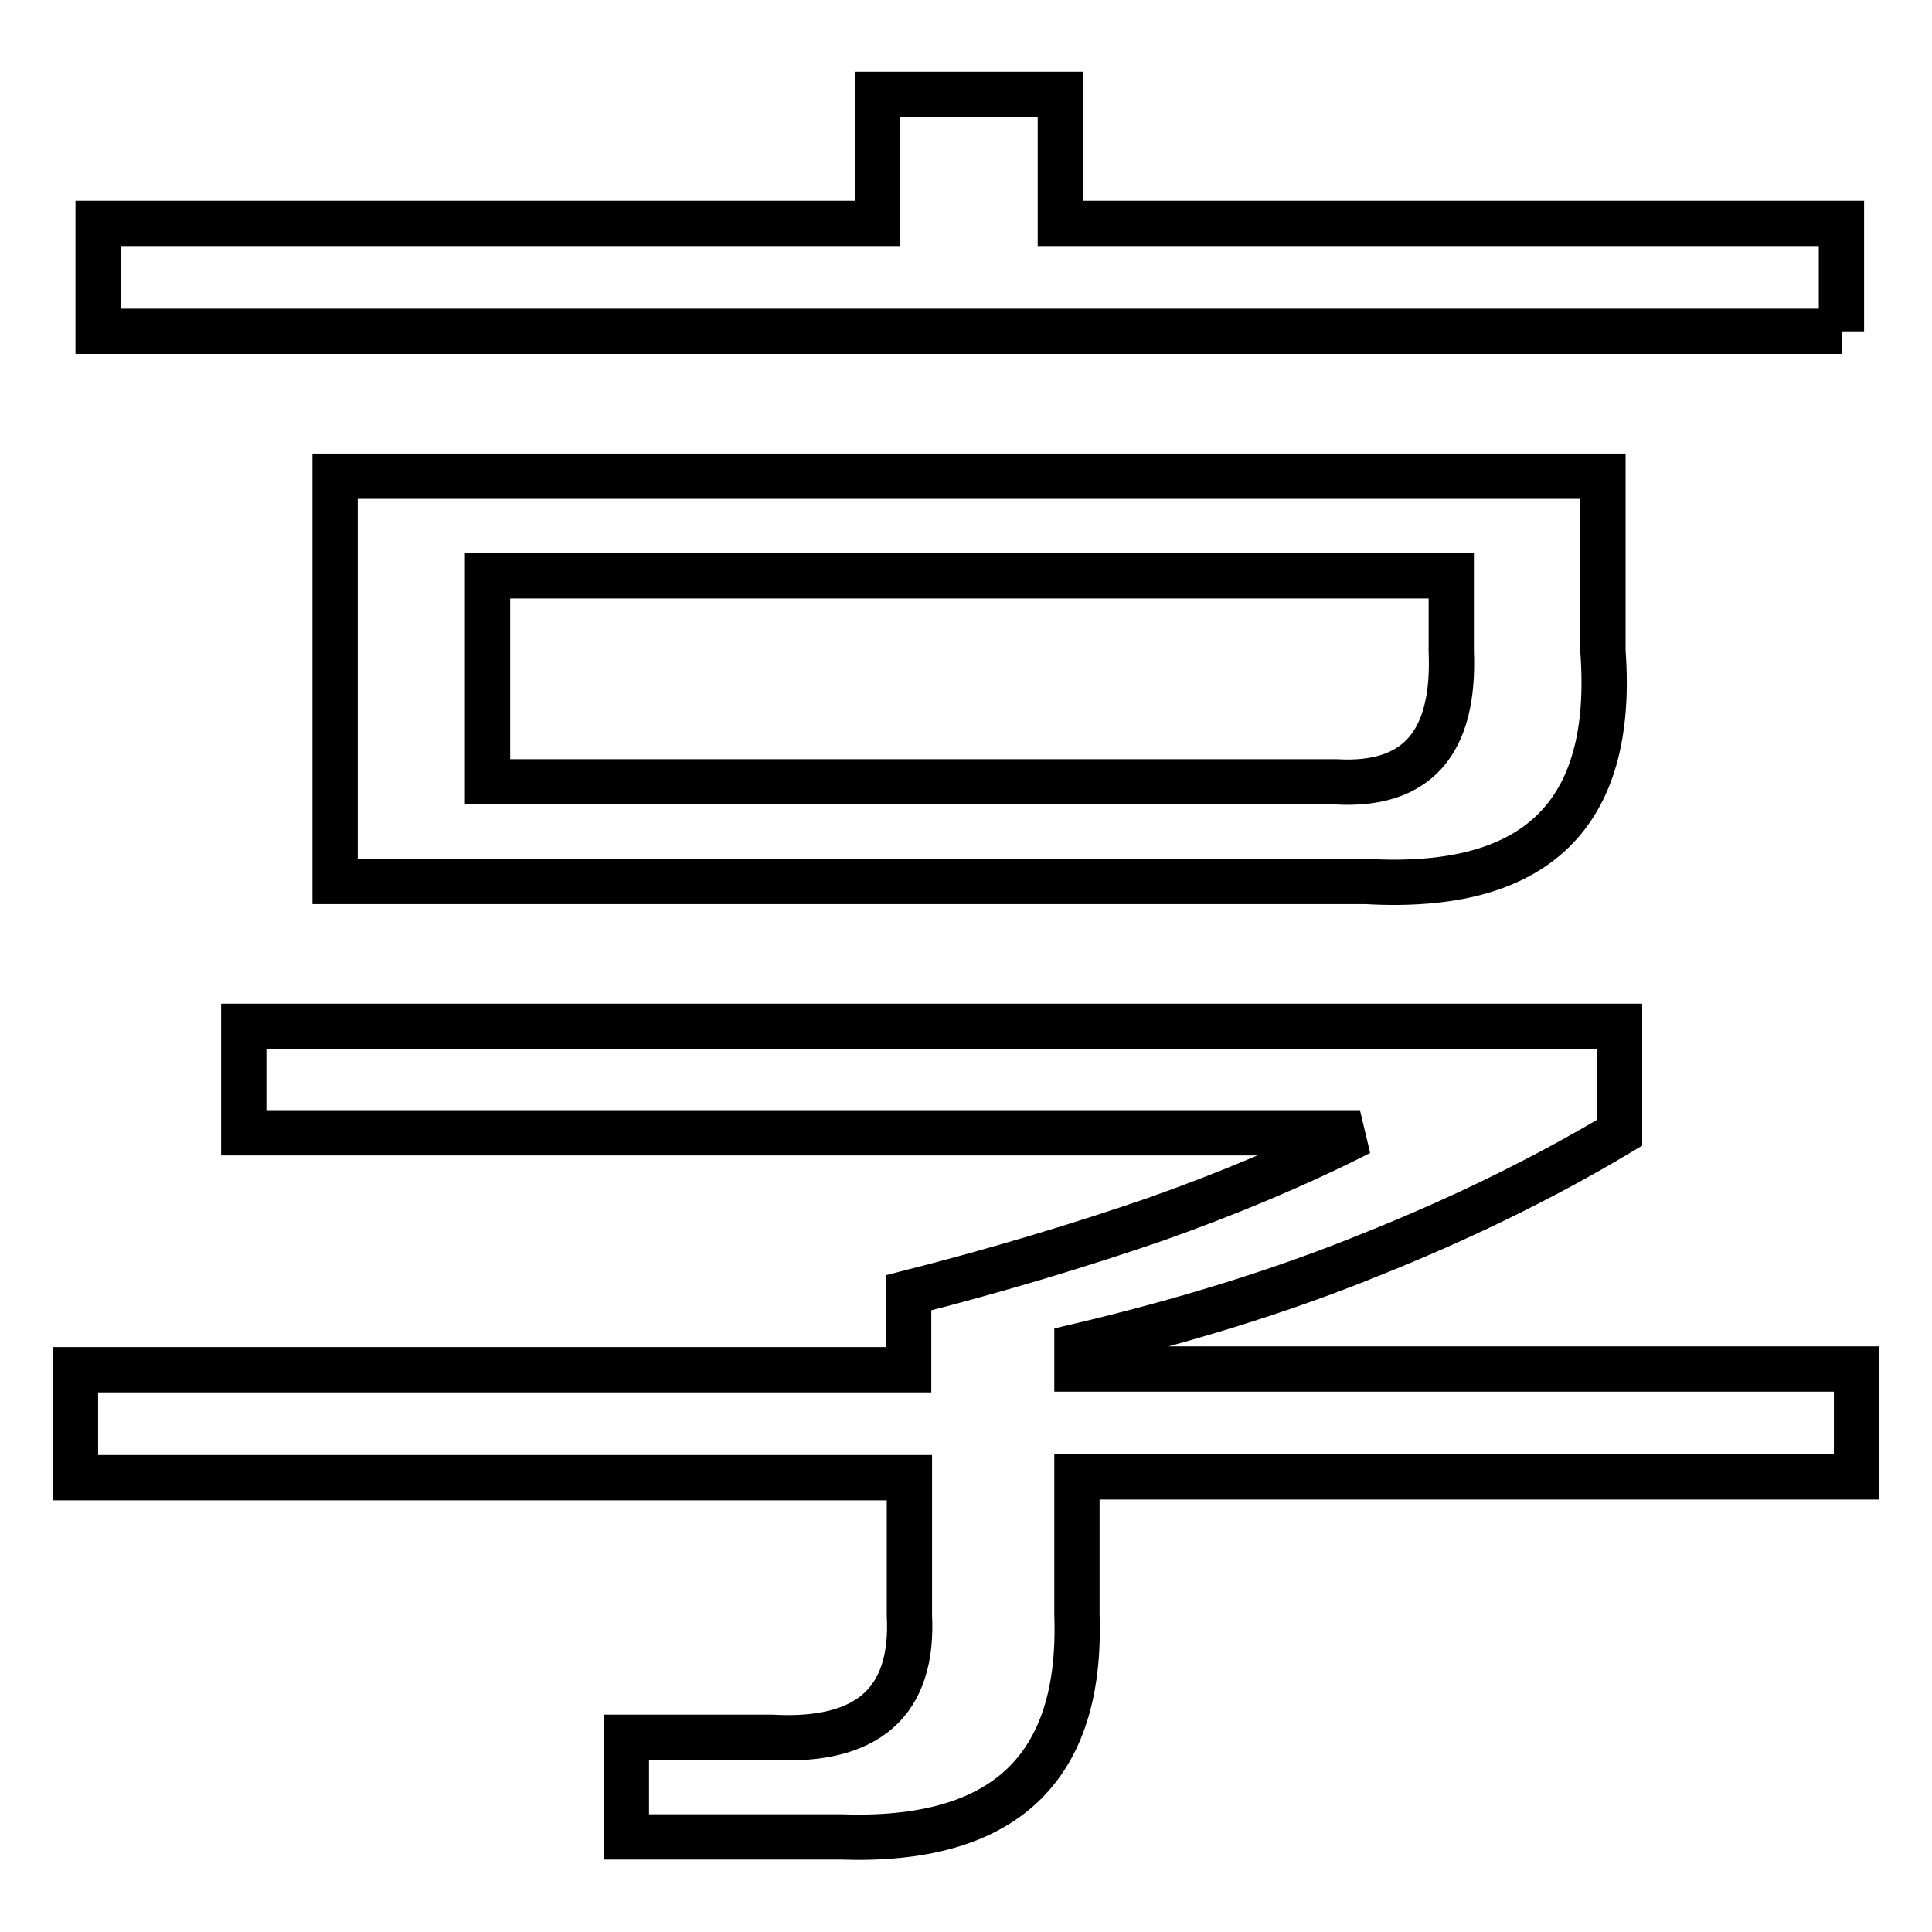
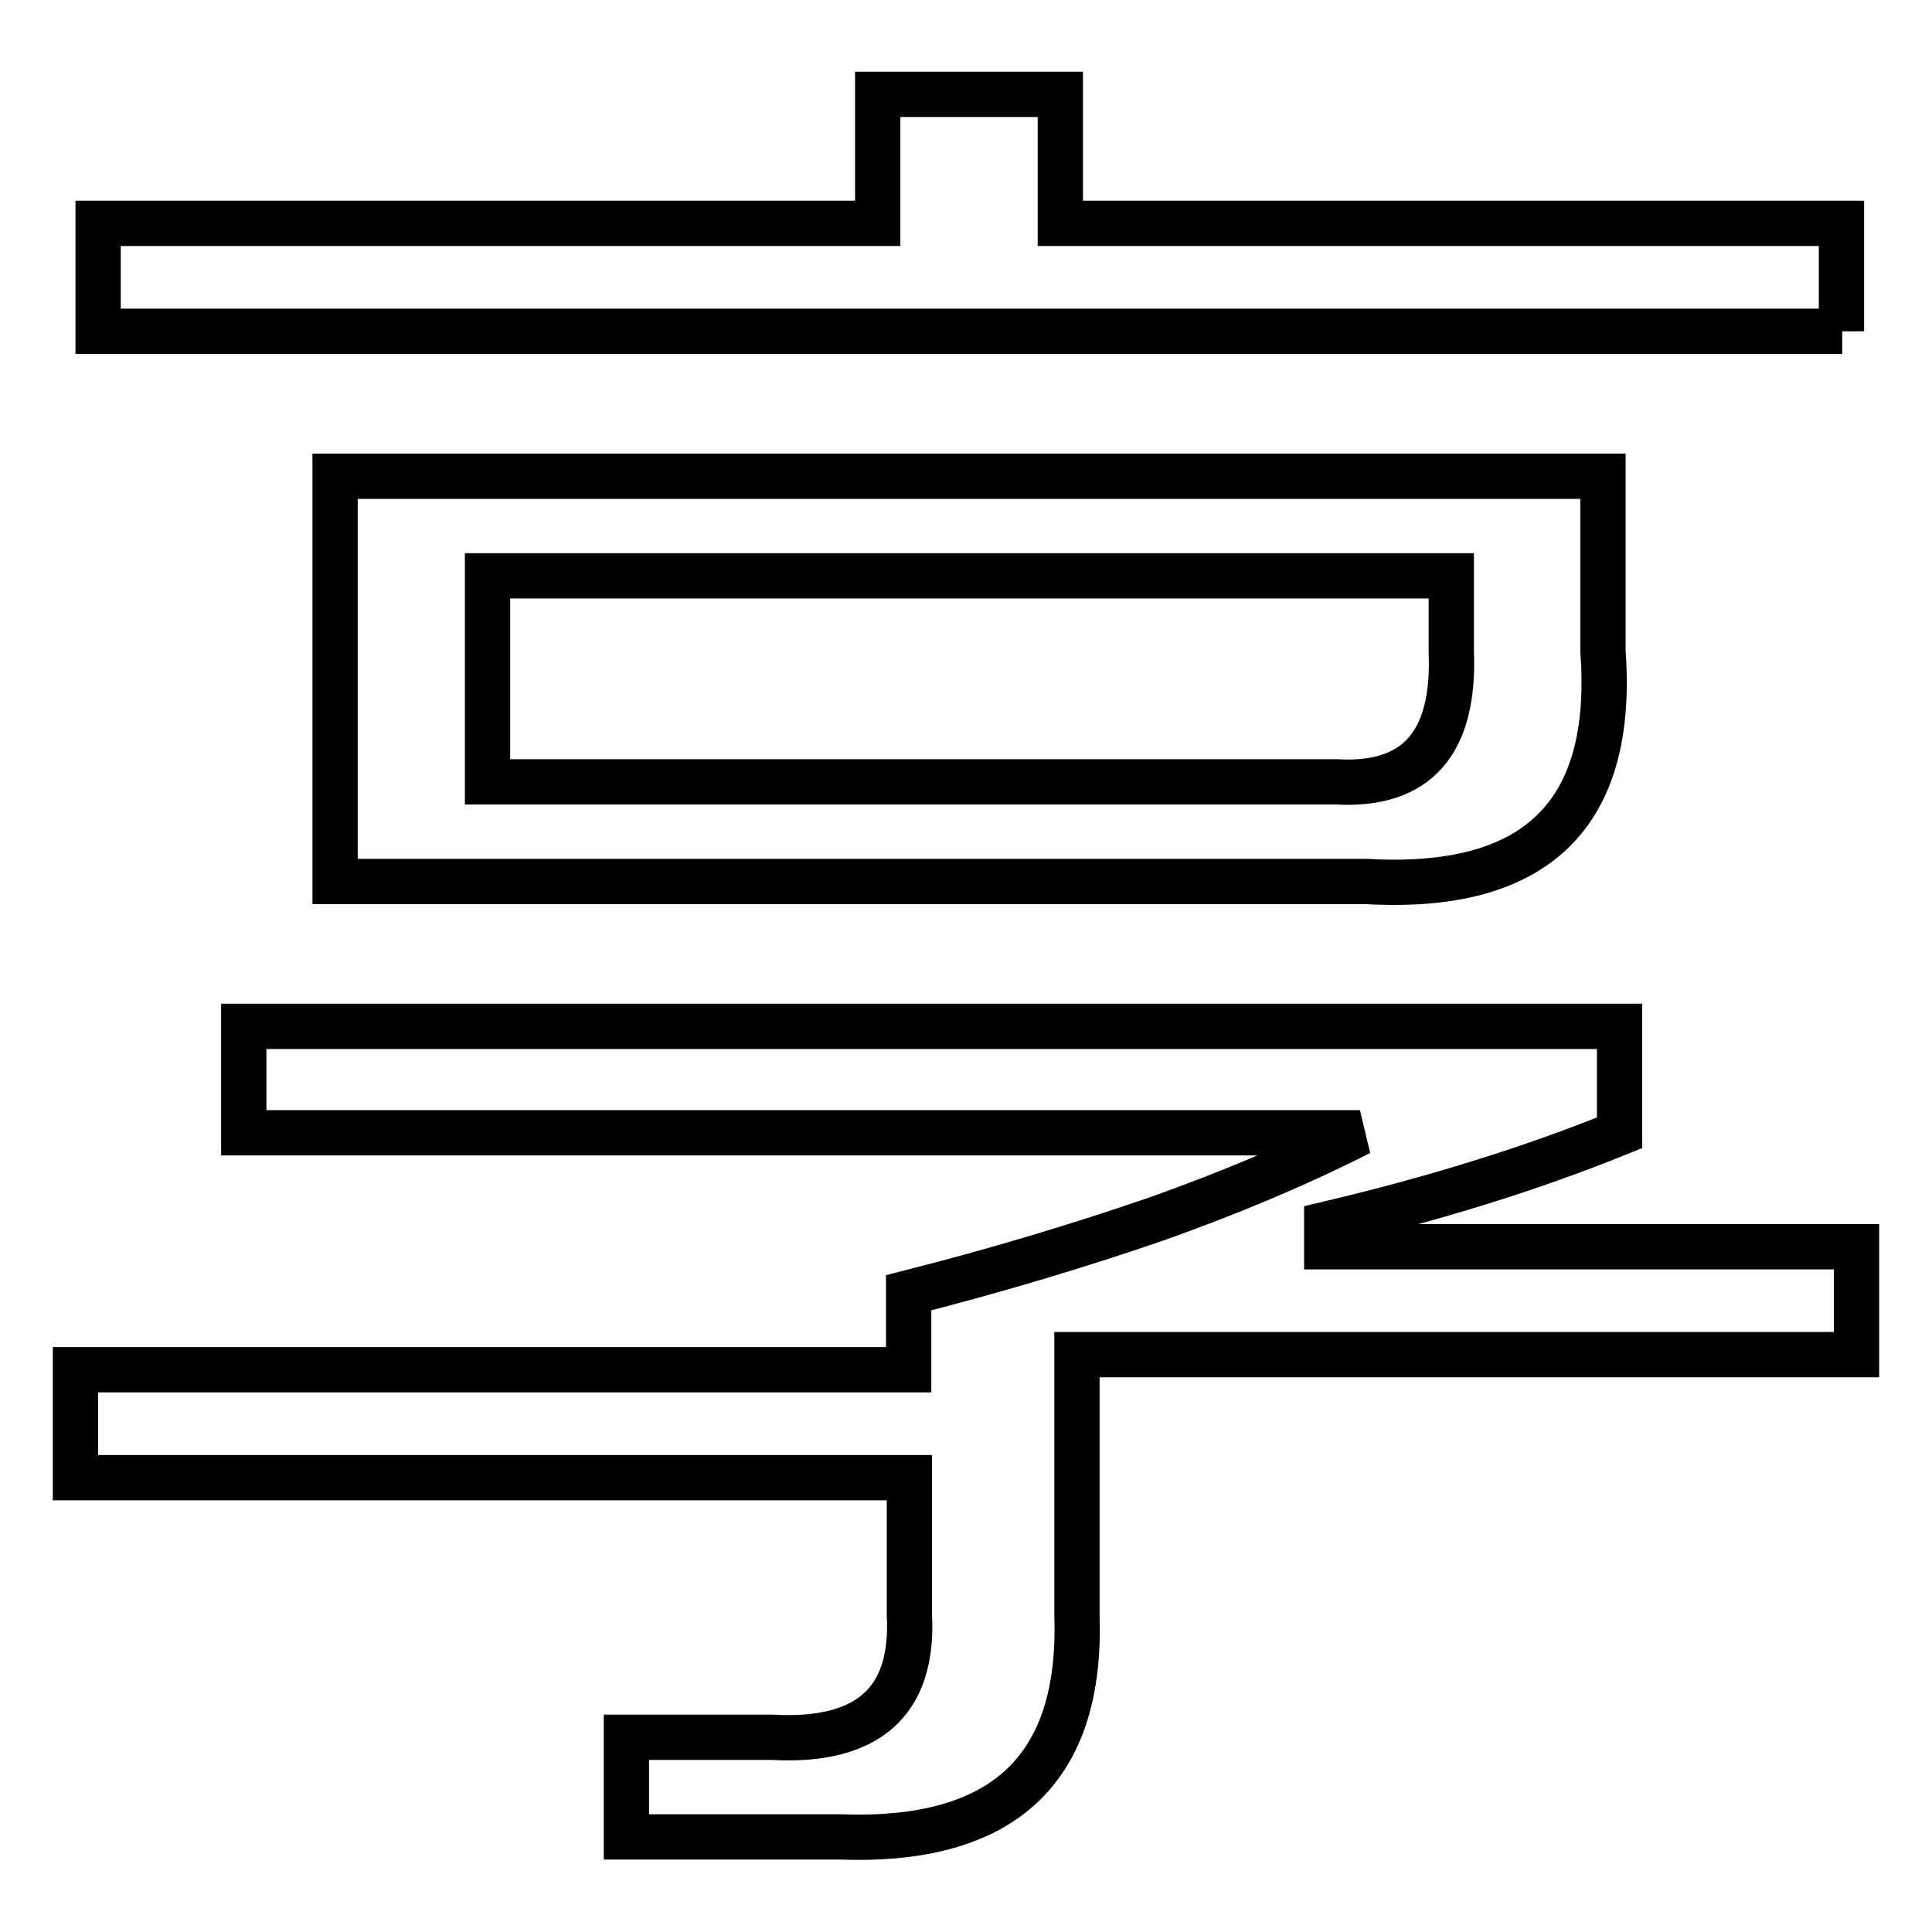
<svg xmlns="http://www.w3.org/2000/svg" version="1.1" x="0px" y="0px" viewBox="0 0 256 256" enable-background="new 0 0 256 256" xml:space="preserve">
  <g>
-     <path stroke-width="6" fill-opacity="0" stroke="#000000" d="M244.1,43.9H13V29.6h103.3V12.5h24.2v17.1h103.5V43.9z M142.7,195.9V214c0.7,20.4-9.7,30.2-31.4,29.4H83 v-13.2h19.3c12.7,0.7,18.8-4.7,18.2-16.2v-18.2H10v-14.3h110.4v-10.2c11.8-3,22.7-6.3,32.6-9.7c9.9-3.5,18.9-7.3,27.2-11.5H32.3 v-14.1h182.3v14.1c-10.2,6.1-21.3,11.5-33.1,16.2c-11.8,4.8-24.8,8.8-38.8,12.1v3H246v14.3H142.7z M212.4,63.1v23.2 c1.6,21.7-8.9,31.8-31.4,30.5H44.4V63.1H212.4z M177.1,103.6c10.7,0.6,15.7-5.2,15.2-17.3v-10H64.6v27.3H177.1z" />
+     <path stroke-width="6" fill-opacity="0" stroke="#000000" d="M244.1,43.9H13V29.6h103.3V12.5h24.2v17.1h103.5V43.9z M142.7,195.9V214c0.7,20.4-9.7,30.2-31.4,29.4H83 v-13.2h19.3c12.7,0.7,18.8-4.7,18.2-16.2v-18.2H10v-14.3h110.4v-10.2c11.8-3,22.7-6.3,32.6-9.7c9.9-3.5,18.9-7.3,27.2-11.5H32.3 v-14.1h182.3v14.1c-11.8,4.8-24.8,8.8-38.8,12.1v3H246v14.3H142.7z M212.4,63.1v23.2 c1.6,21.7-8.9,31.8-31.4,30.5H44.4V63.1H212.4z M177.1,103.6c10.7,0.6,15.7-5.2,15.2-17.3v-10H64.6v27.3H177.1z" />
  </g>
</svg>